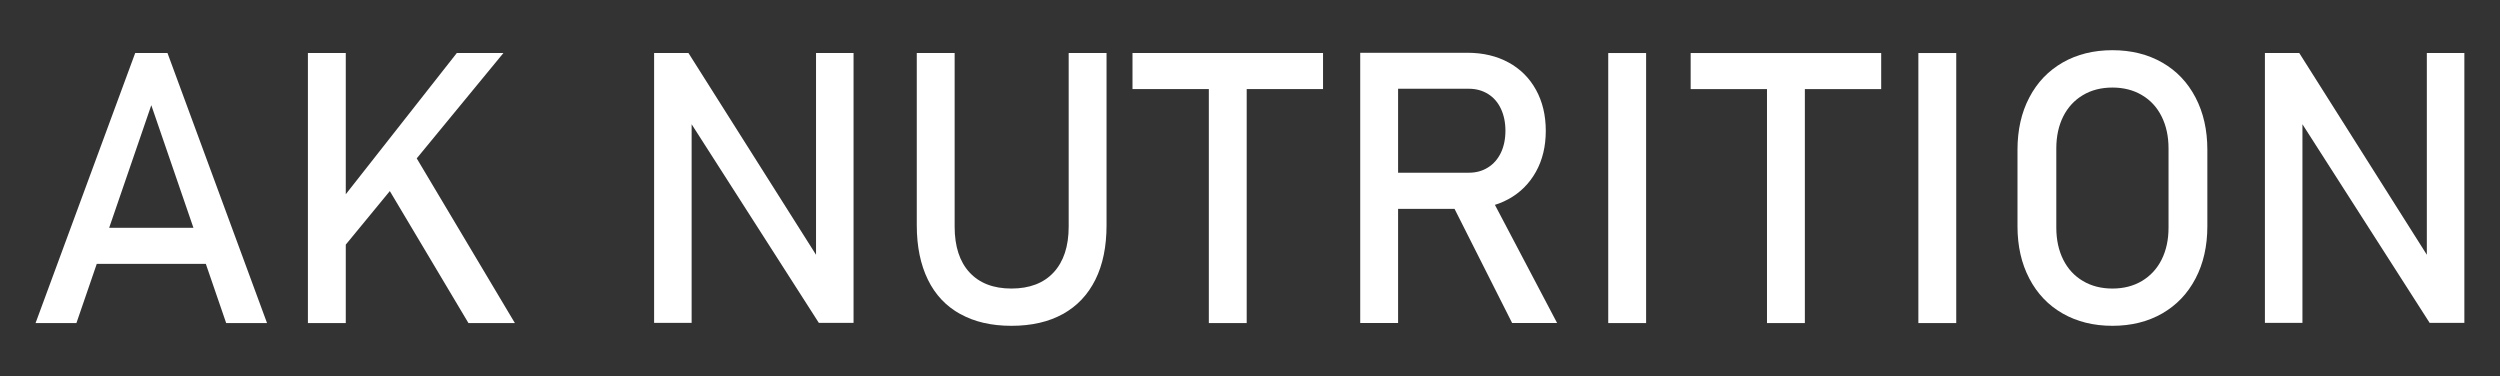
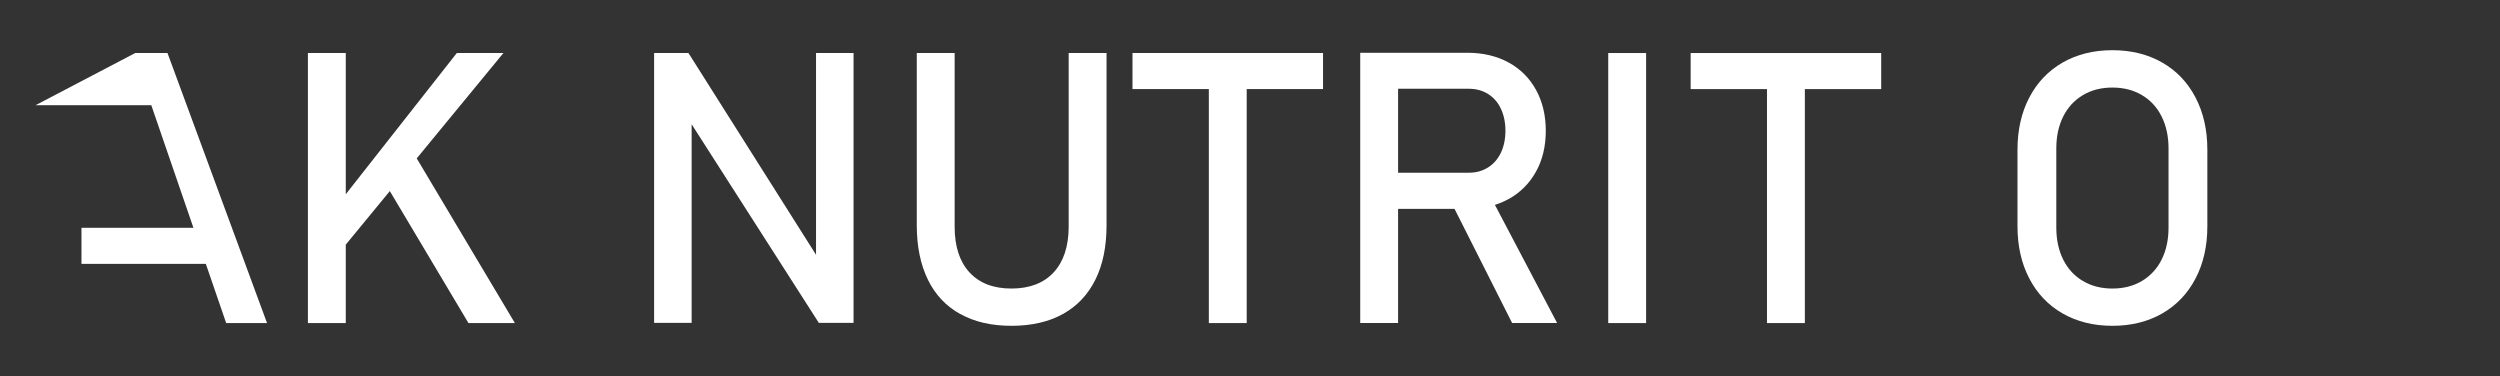
<svg xmlns="http://www.w3.org/2000/svg" id="Calque_1" data-name="Calque 1" viewBox="0 0 291.81 43.89">
  <rect x="0" y="0" width="291.81" height="43.89" fill="#333333" stroke="none" />
  <defs>
    <style>
      .cls-1 {
        fill: #fff;
      }
    </style>
  </defs>
-   <path class="cls-1" d="M15.78,6.19h3.77l11.62,31.52h-4.77L17.66,12.28l-8.74,25.43H4.15L15.78,6.19Zm-6.27,20.4H26.09v4.21H9.51v-4.21Z" />
+   <path class="cls-1" d="M15.78,6.19h3.77l11.62,31.52h-4.77L17.66,12.28H4.15L15.78,6.19Zm-6.27,20.4H26.09v4.21H9.51v-4.21Z" />
  <path class="cls-1" d="M35.94,6.19h4.42v31.52h-4.42V6.19Zm3.47,17.69L53.32,6.19h5.44l-20.01,24.32,.65-6.63Zm5.25-2.99l3.49-3.23,11.95,20.05h-5.42l-10.02-16.82Z" />
  <path class="cls-1" d="M76.35,6.19h4.01l15.41,24.37-.52,.56V6.19h4.38v31.5h-4.05l-15.37-24,.52-.56v24.56h-4.38V6.19Z" />
  <path class="cls-1" d="M112.09,36.66c-1.66-.92-2.92-2.25-3.78-4.01s-1.3-3.87-1.3-6.34V6.19h4.42V26.46c0,2.3,.58,4.08,1.73,5.33,1.16,1.26,2.79,1.89,4.9,1.89s3.77-.63,4.93-1.89c1.16-1.26,1.75-3.04,1.75-5.33V6.19h4.42V26.3c0,2.47-.43,4.59-1.3,6.34s-2.13,3.09-3.79,4.01c-1.66,.92-3.66,1.38-6.01,1.38s-4.32-.46-5.97-1.38Z" />
  <path class="cls-1" d="M132.19,6.19h22.24v4.21h-22.24V6.19Zm8.91,2.58h4.42v28.94h-4.42V8.76Z" />
  <path class="cls-1" d="M158.77,6.16h4.42v31.54h-4.42V6.16Zm1.93,14h10.75c.84,0,1.58-.2,2.23-.61,.65-.4,1.15-.98,1.51-1.72,.35-.74,.53-1.6,.53-2.57s-.18-1.82-.53-2.57c-.35-.74-.85-1.32-1.5-1.72-.64-.4-1.39-.61-2.24-.61h-10.75V6.16h10.58c1.82,0,3.42,.38,4.8,1.13,1.38,.75,2.45,1.82,3.21,3.2,.76,1.38,1.14,2.97,1.14,4.78s-.38,3.4-1.15,4.78c-.77,1.38-1.84,2.45-3.22,3.2-1.38,.75-2.97,1.13-4.78,1.13h-10.58v-4.21Zm8.59,3.23l4.4-1,8.06,15.31h-5.25l-7.22-14.31Z" />
  <path class="cls-1" d="M192.14,37.71h-4.42V6.19h4.42v31.52Z" />
  <path class="cls-1" d="M197.34,6.19h22.24v4.21h-22.24V6.19Zm8.91,2.58h4.42v28.94h-4.42V8.76Z" />
-   <path class="cls-1" d="M228.34,37.71h-4.42V6.19h4.42v31.52Z" />
  <path class="cls-1" d="M240.76,36.59c-1.68-.96-2.97-2.32-3.89-4.08-.92-1.76-1.38-3.79-1.38-6.1v-8.93c0-2.31,.46-4.35,1.38-6.1,.92-1.76,2.21-3.11,3.89-4.08,1.68-.96,3.61-1.44,5.81-1.44s4.13,.48,5.81,1.44c1.68,.96,2.97,2.32,3.89,4.08,.92,1.76,1.38,3.79,1.38,6.1v8.93c0,2.31-.46,4.35-1.38,6.1-.92,1.76-2.21,3.11-3.89,4.08-1.68,.96-3.61,1.44-5.81,1.44s-4.13-.48-5.81-1.44Zm9.25-3.79c.99-.59,1.76-1.42,2.3-2.49,.54-1.08,.81-2.32,.81-3.74v-9.24c0-1.42-.27-2.66-.81-3.74-.54-1.08-1.31-1.91-2.3-2.49-.99-.59-2.14-.88-3.44-.88s-2.45,.29-3.44,.88c-.99,.59-1.76,1.42-2.3,2.49-.54,1.08-.81,2.32-.81,3.74v9.24c0,1.42,.27,2.66,.81,3.74,.54,1.08,1.31,1.91,2.3,2.49,.99,.59,2.14,.88,3.44,.88s2.45-.29,3.44-.88Z" />
-   <path class="cls-1" d="M264.37,6.19h4.01l15.41,24.37-.52,.56V6.19h4.38v31.5h-4.05l-15.37-24,.52-.56v24.56h-4.38V6.19Z" />
</svg>